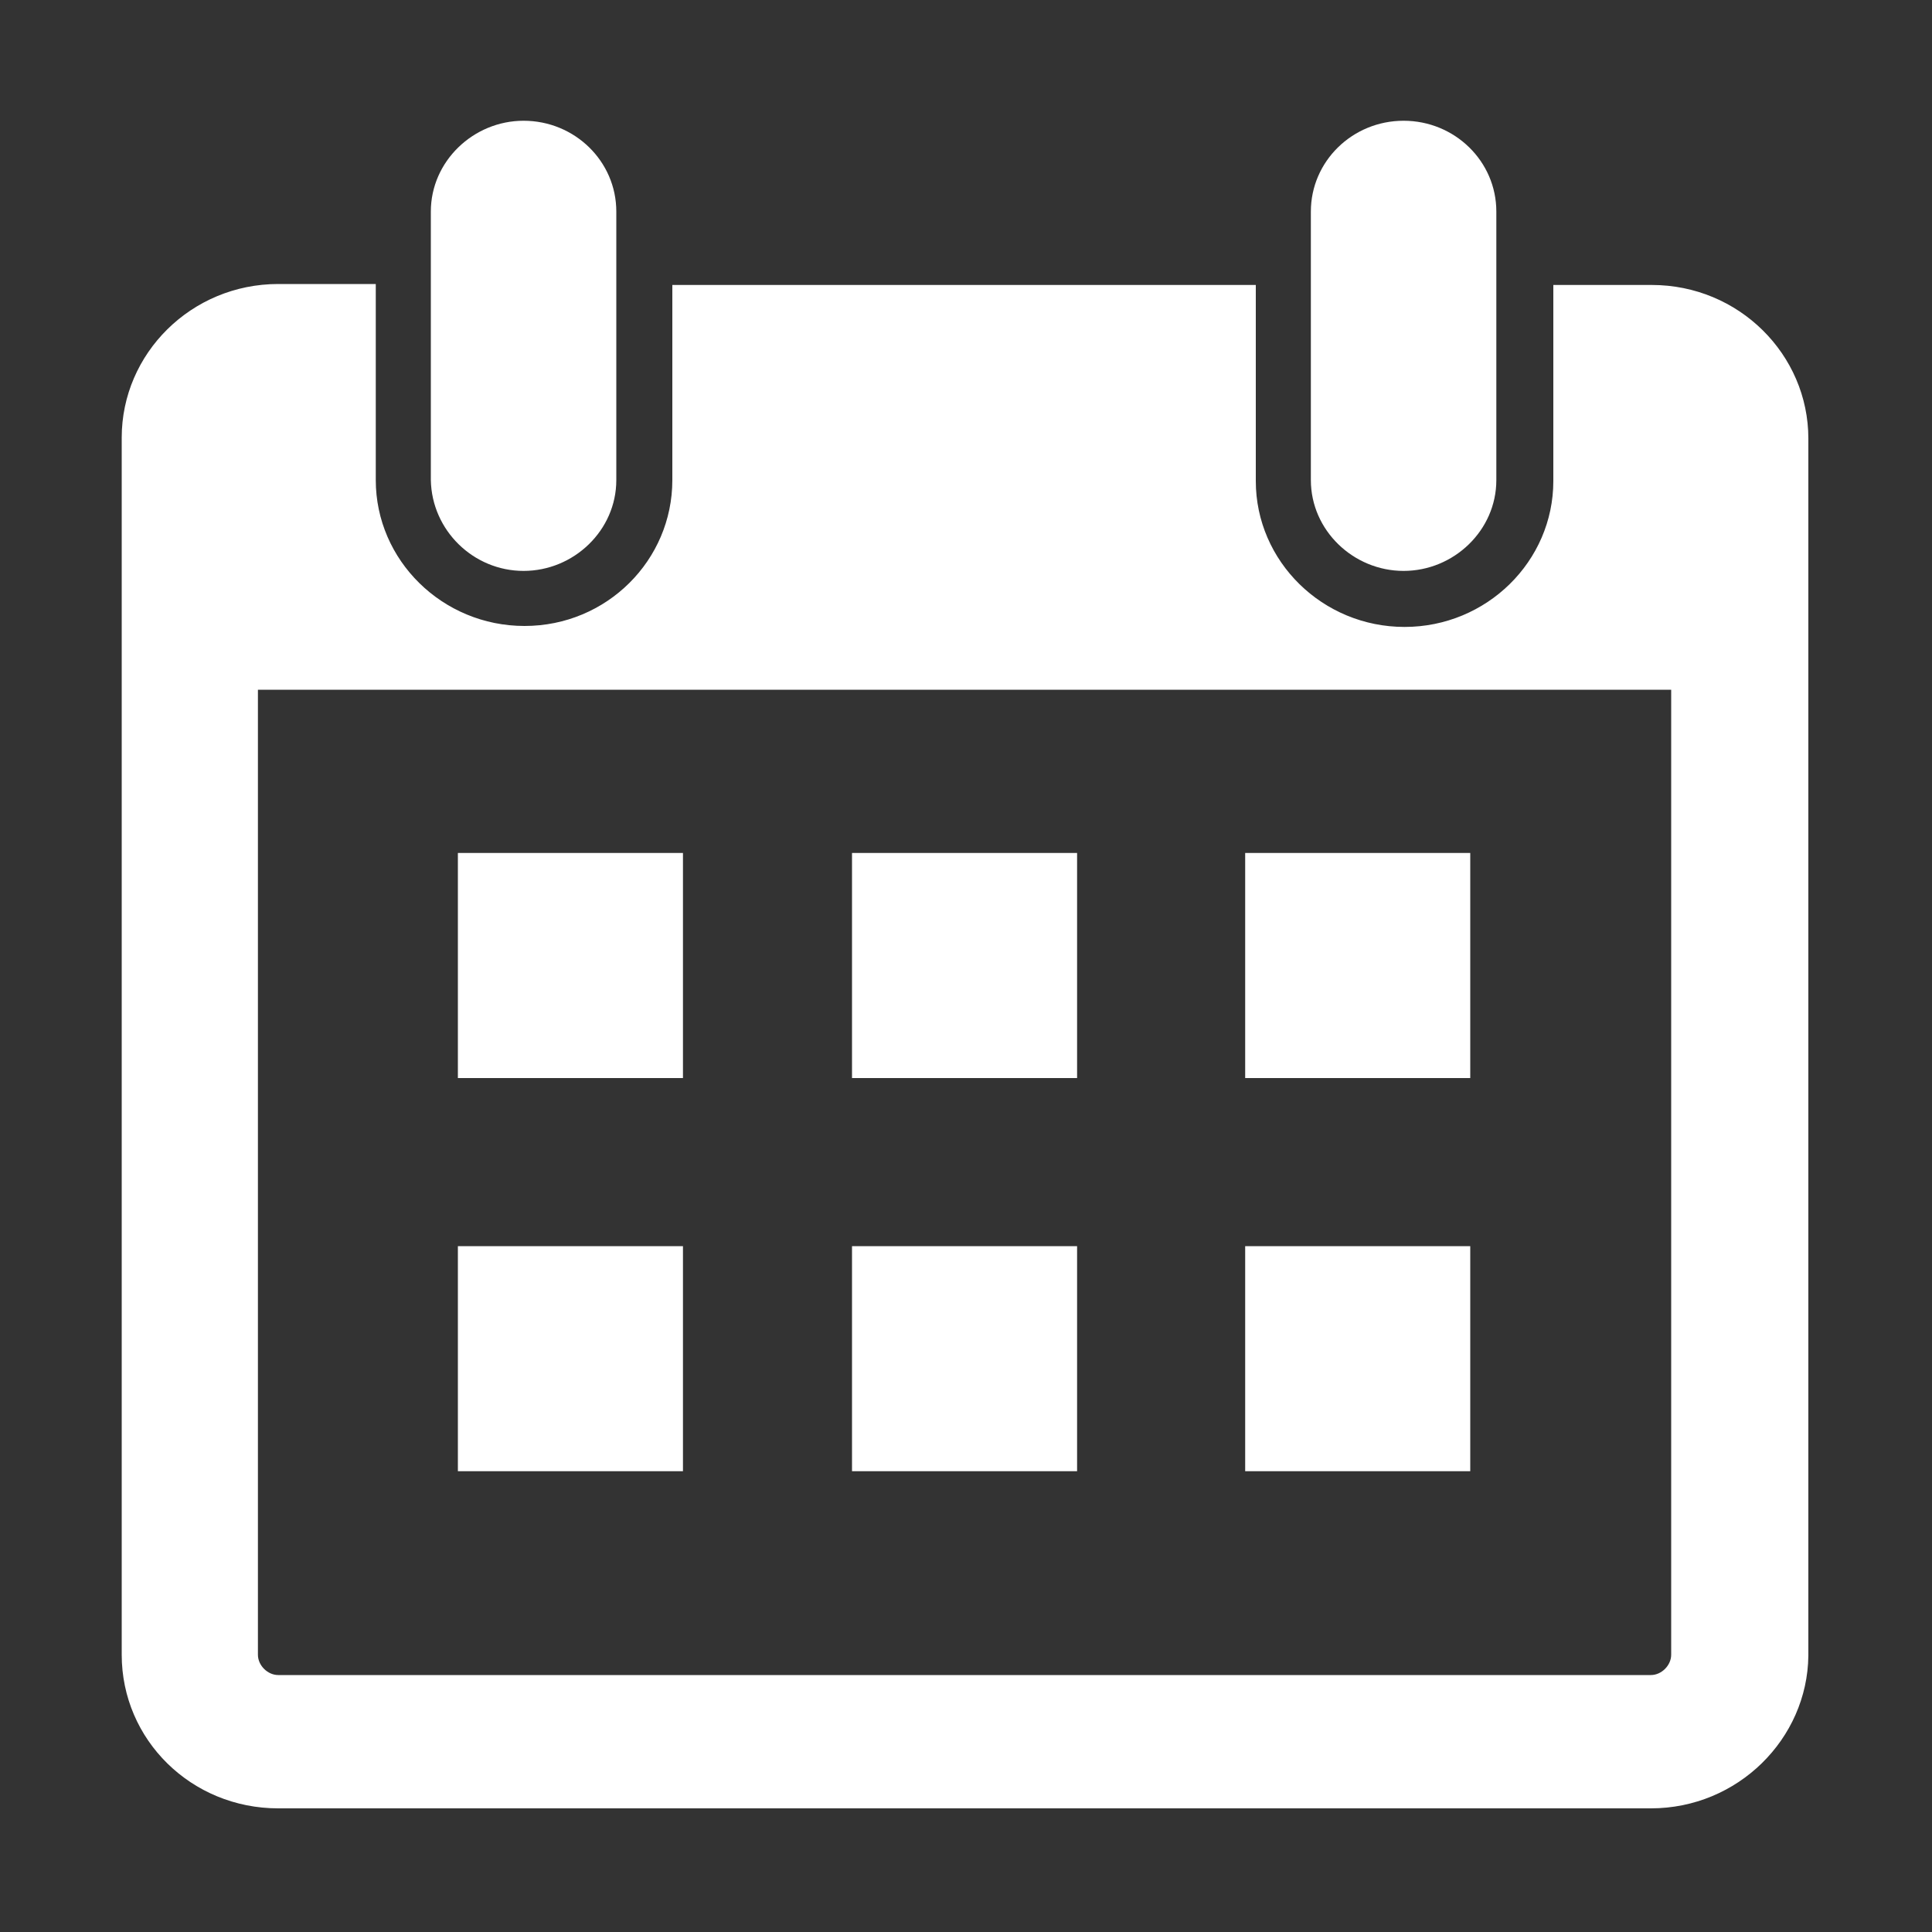
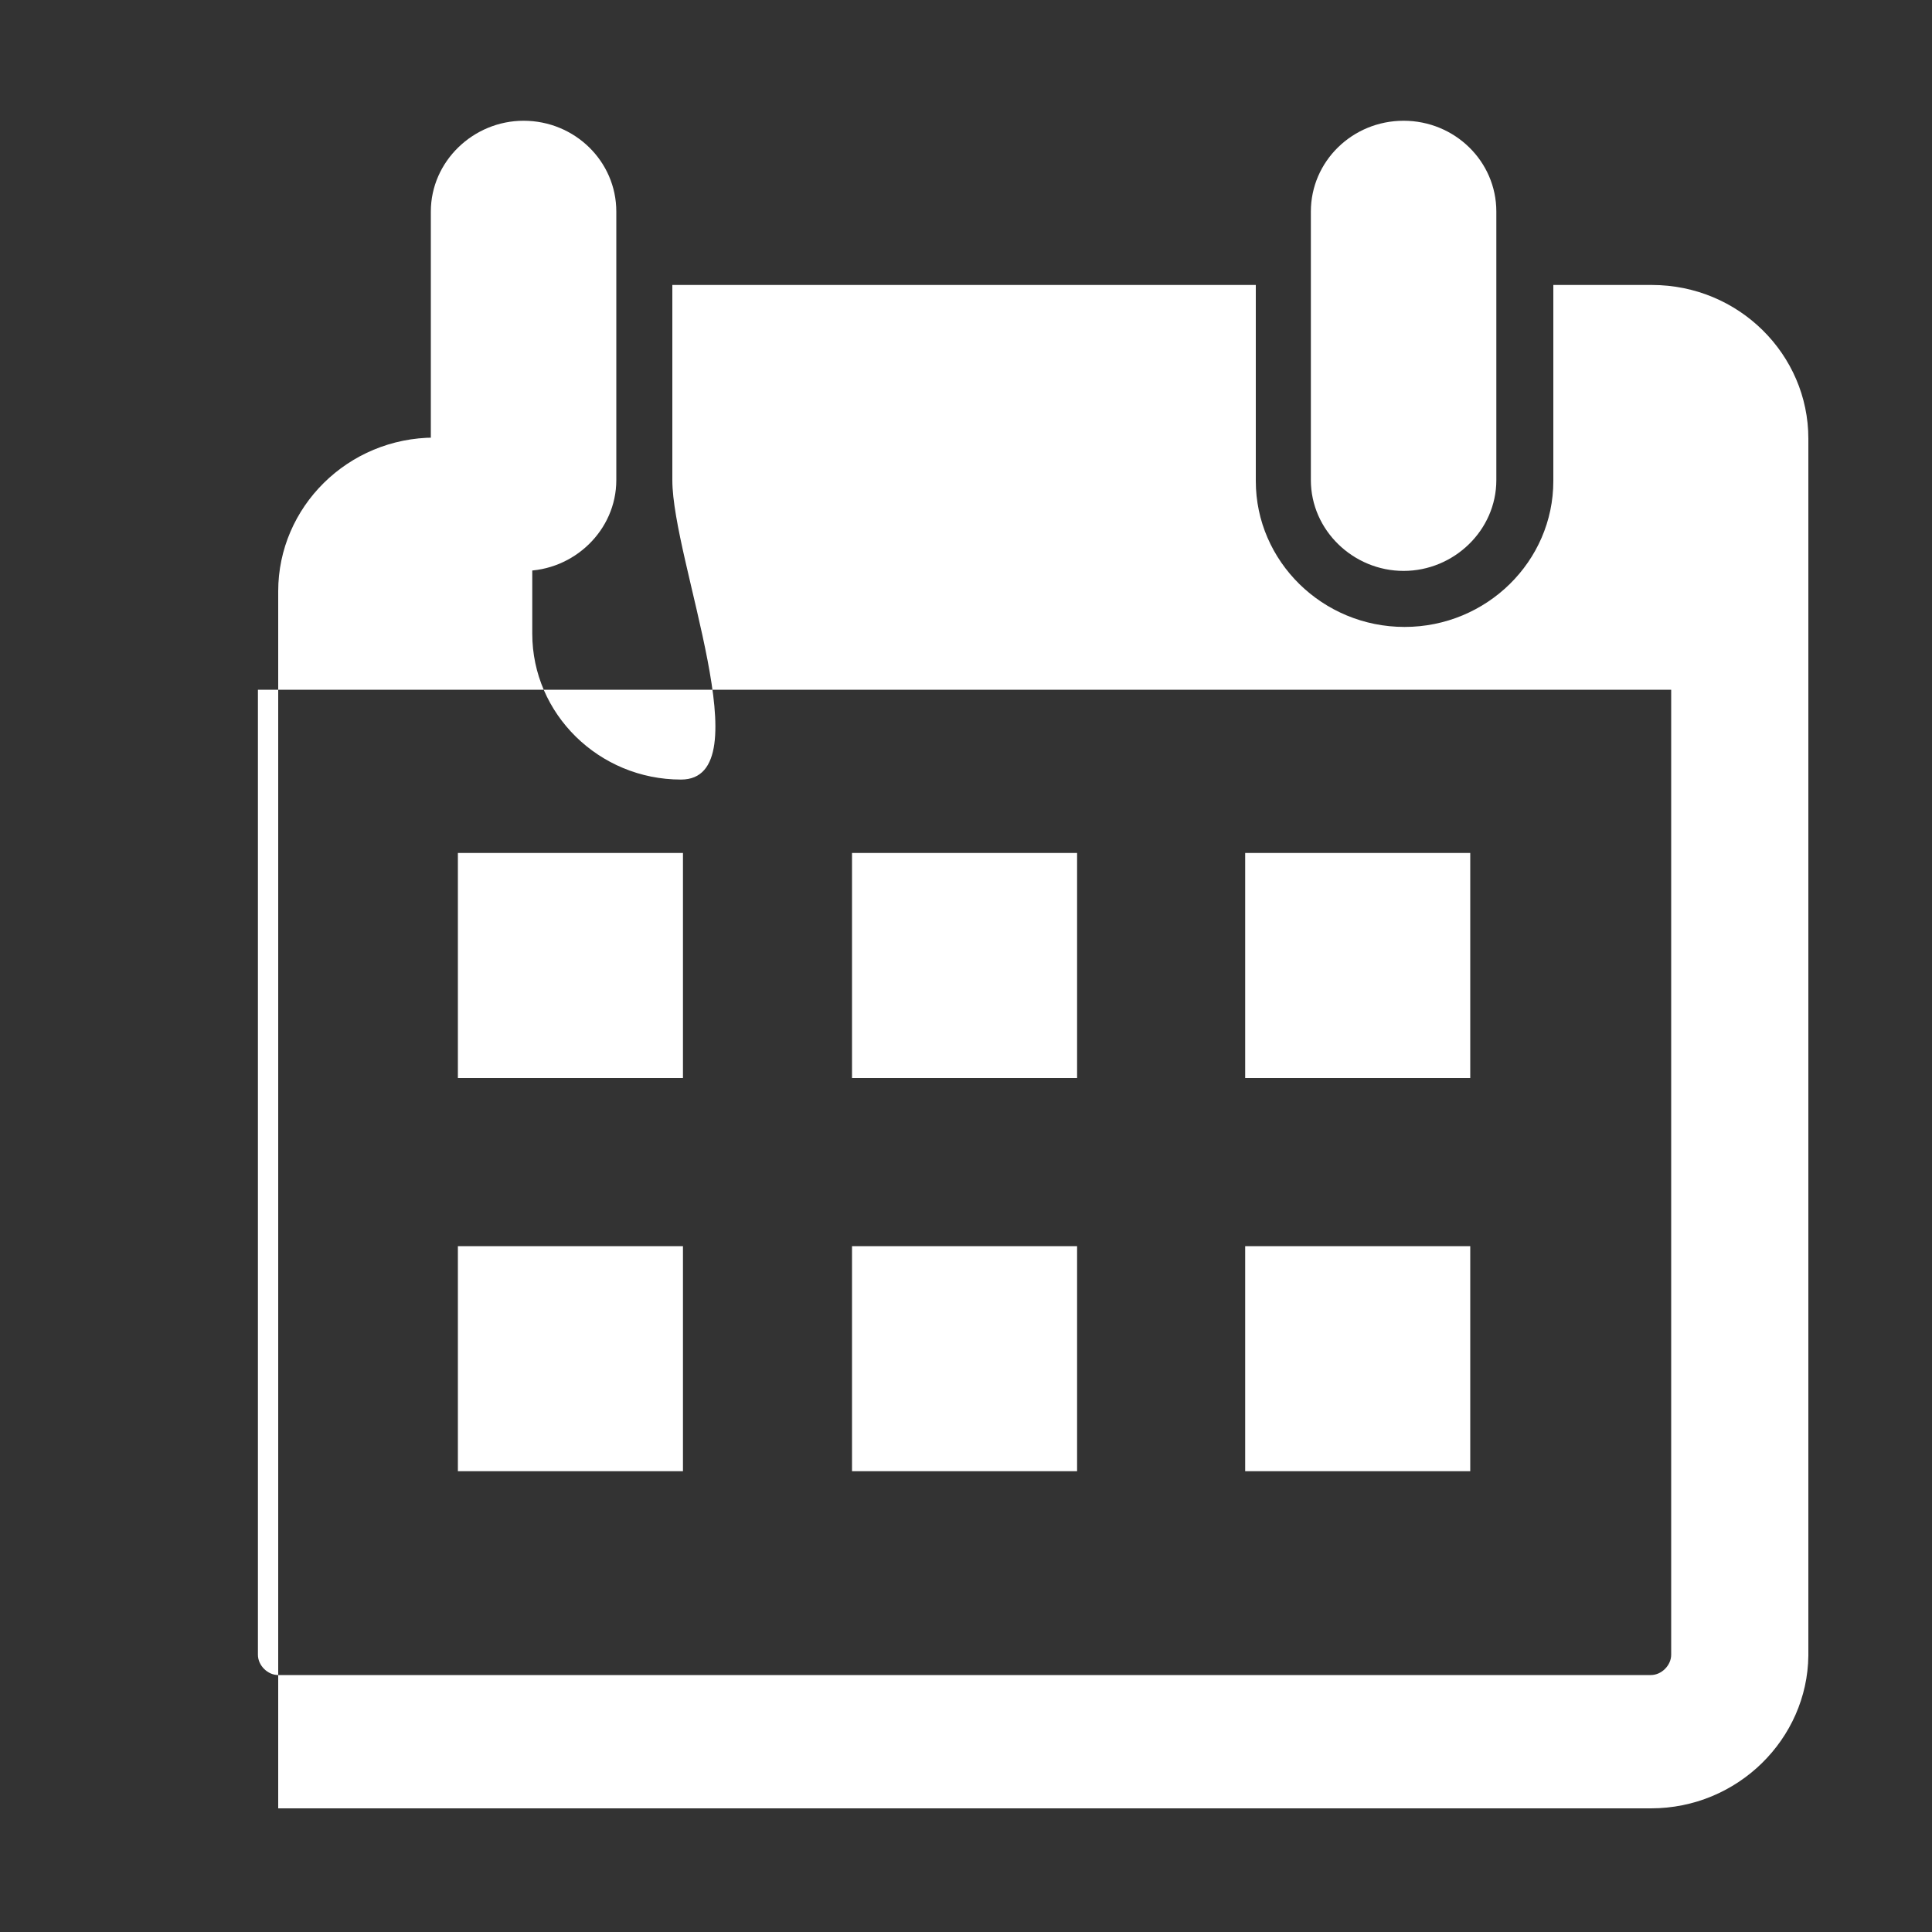
<svg xmlns="http://www.w3.org/2000/svg" version="1.1" id="图层_1" x="0px" y="0px" viewBox="0 0 200 200" style="enable-background:new 0 0 200 200;" xml:space="preserve">
  <rect x="0" y="0" width="200" height="200" fill="#333333" stroke="none" />
  <style type="text/css">
	.st0{fill:#FFFFFF;}
</style>
-   <path class="st0" d="M170.9,187.2H28.8c-9,0-16.2-7.1-16.2-15.9v-126c0-8.7,7.2-15.9,16.2-15.9h10.1v20.3c0,8.3,6.9,15.1,15.4,15.1  S69.6,58,69.6,49.7V29.5H130v20.3c0,8.3,6.9,15.1,15.4,15.1c8.5,0,15.4-6.8,15.4-15.1V29.5h10.2c9,0,16.2,7.2,16.2,15.9v126  C187.1,180,179.9,187.2,170.9,187.2L170.9,187.2z M173,71.4H26.7v99.9c0,1.1,1,2.1,2.1,2.1h142.1c1.1,0,2.1-1,2.1-2.1L173,71.4  L173,71.4z M128.9,129h23.3v23.3h-23.3V129z M128.9,88.3h23.3v23.3h-23.3V88.3z M88.2,129h23.3v23.3H88.2V129z M88.2,88.3h23.3v23.3  H88.2V88.3z M47.4,129h23.3v23.3H47.4V129z M47.4,88.3h23.3v23.3H47.4V88.3z M145.3,59.1c-5.2,0-9.6-4.2-9.6-9.4V21.9  c0-5.2,4.3-9.4,9.6-9.4s9.6,4.2,9.6,9.4v27.8C154.9,54.9,150.5,59.1,145.3,59.1z M54.2,59.1c-5.2,0-9.5-4.2-9.6-9.4V21.9  c0-5.2,4.4-9.4,9.6-9.4c5.3,0,9.6,4.2,9.6,9.4v27.8C63.8,54.9,59.4,59.1,54.2,59.1z" />
+   <path class="st0" d="M170.9,187.2H28.8v-126c0-8.7,7.2-15.9,16.2-15.9h10.1v20.3c0,8.3,6.9,15.1,15.4,15.1  S69.6,58,69.6,49.7V29.5H130v20.3c0,8.3,6.9,15.1,15.4,15.1c8.5,0,15.4-6.8,15.4-15.1V29.5h10.2c9,0,16.2,7.2,16.2,15.9v126  C187.1,180,179.9,187.2,170.9,187.2L170.9,187.2z M173,71.4H26.7v99.9c0,1.1,1,2.1,2.1,2.1h142.1c1.1,0,2.1-1,2.1-2.1L173,71.4  L173,71.4z M128.9,129h23.3v23.3h-23.3V129z M128.9,88.3h23.3v23.3h-23.3V88.3z M88.2,129h23.3v23.3H88.2V129z M88.2,88.3h23.3v23.3  H88.2V88.3z M47.4,129h23.3v23.3H47.4V129z M47.4,88.3h23.3v23.3H47.4V88.3z M145.3,59.1c-5.2,0-9.6-4.2-9.6-9.4V21.9  c0-5.2,4.3-9.4,9.6-9.4s9.6,4.2,9.6,9.4v27.8C154.9,54.9,150.5,59.1,145.3,59.1z M54.2,59.1c-5.2,0-9.5-4.2-9.6-9.4V21.9  c0-5.2,4.4-9.4,9.6-9.4c5.3,0,9.6,4.2,9.6,9.4v27.8C63.8,54.9,59.4,59.1,54.2,59.1z" />
</svg>